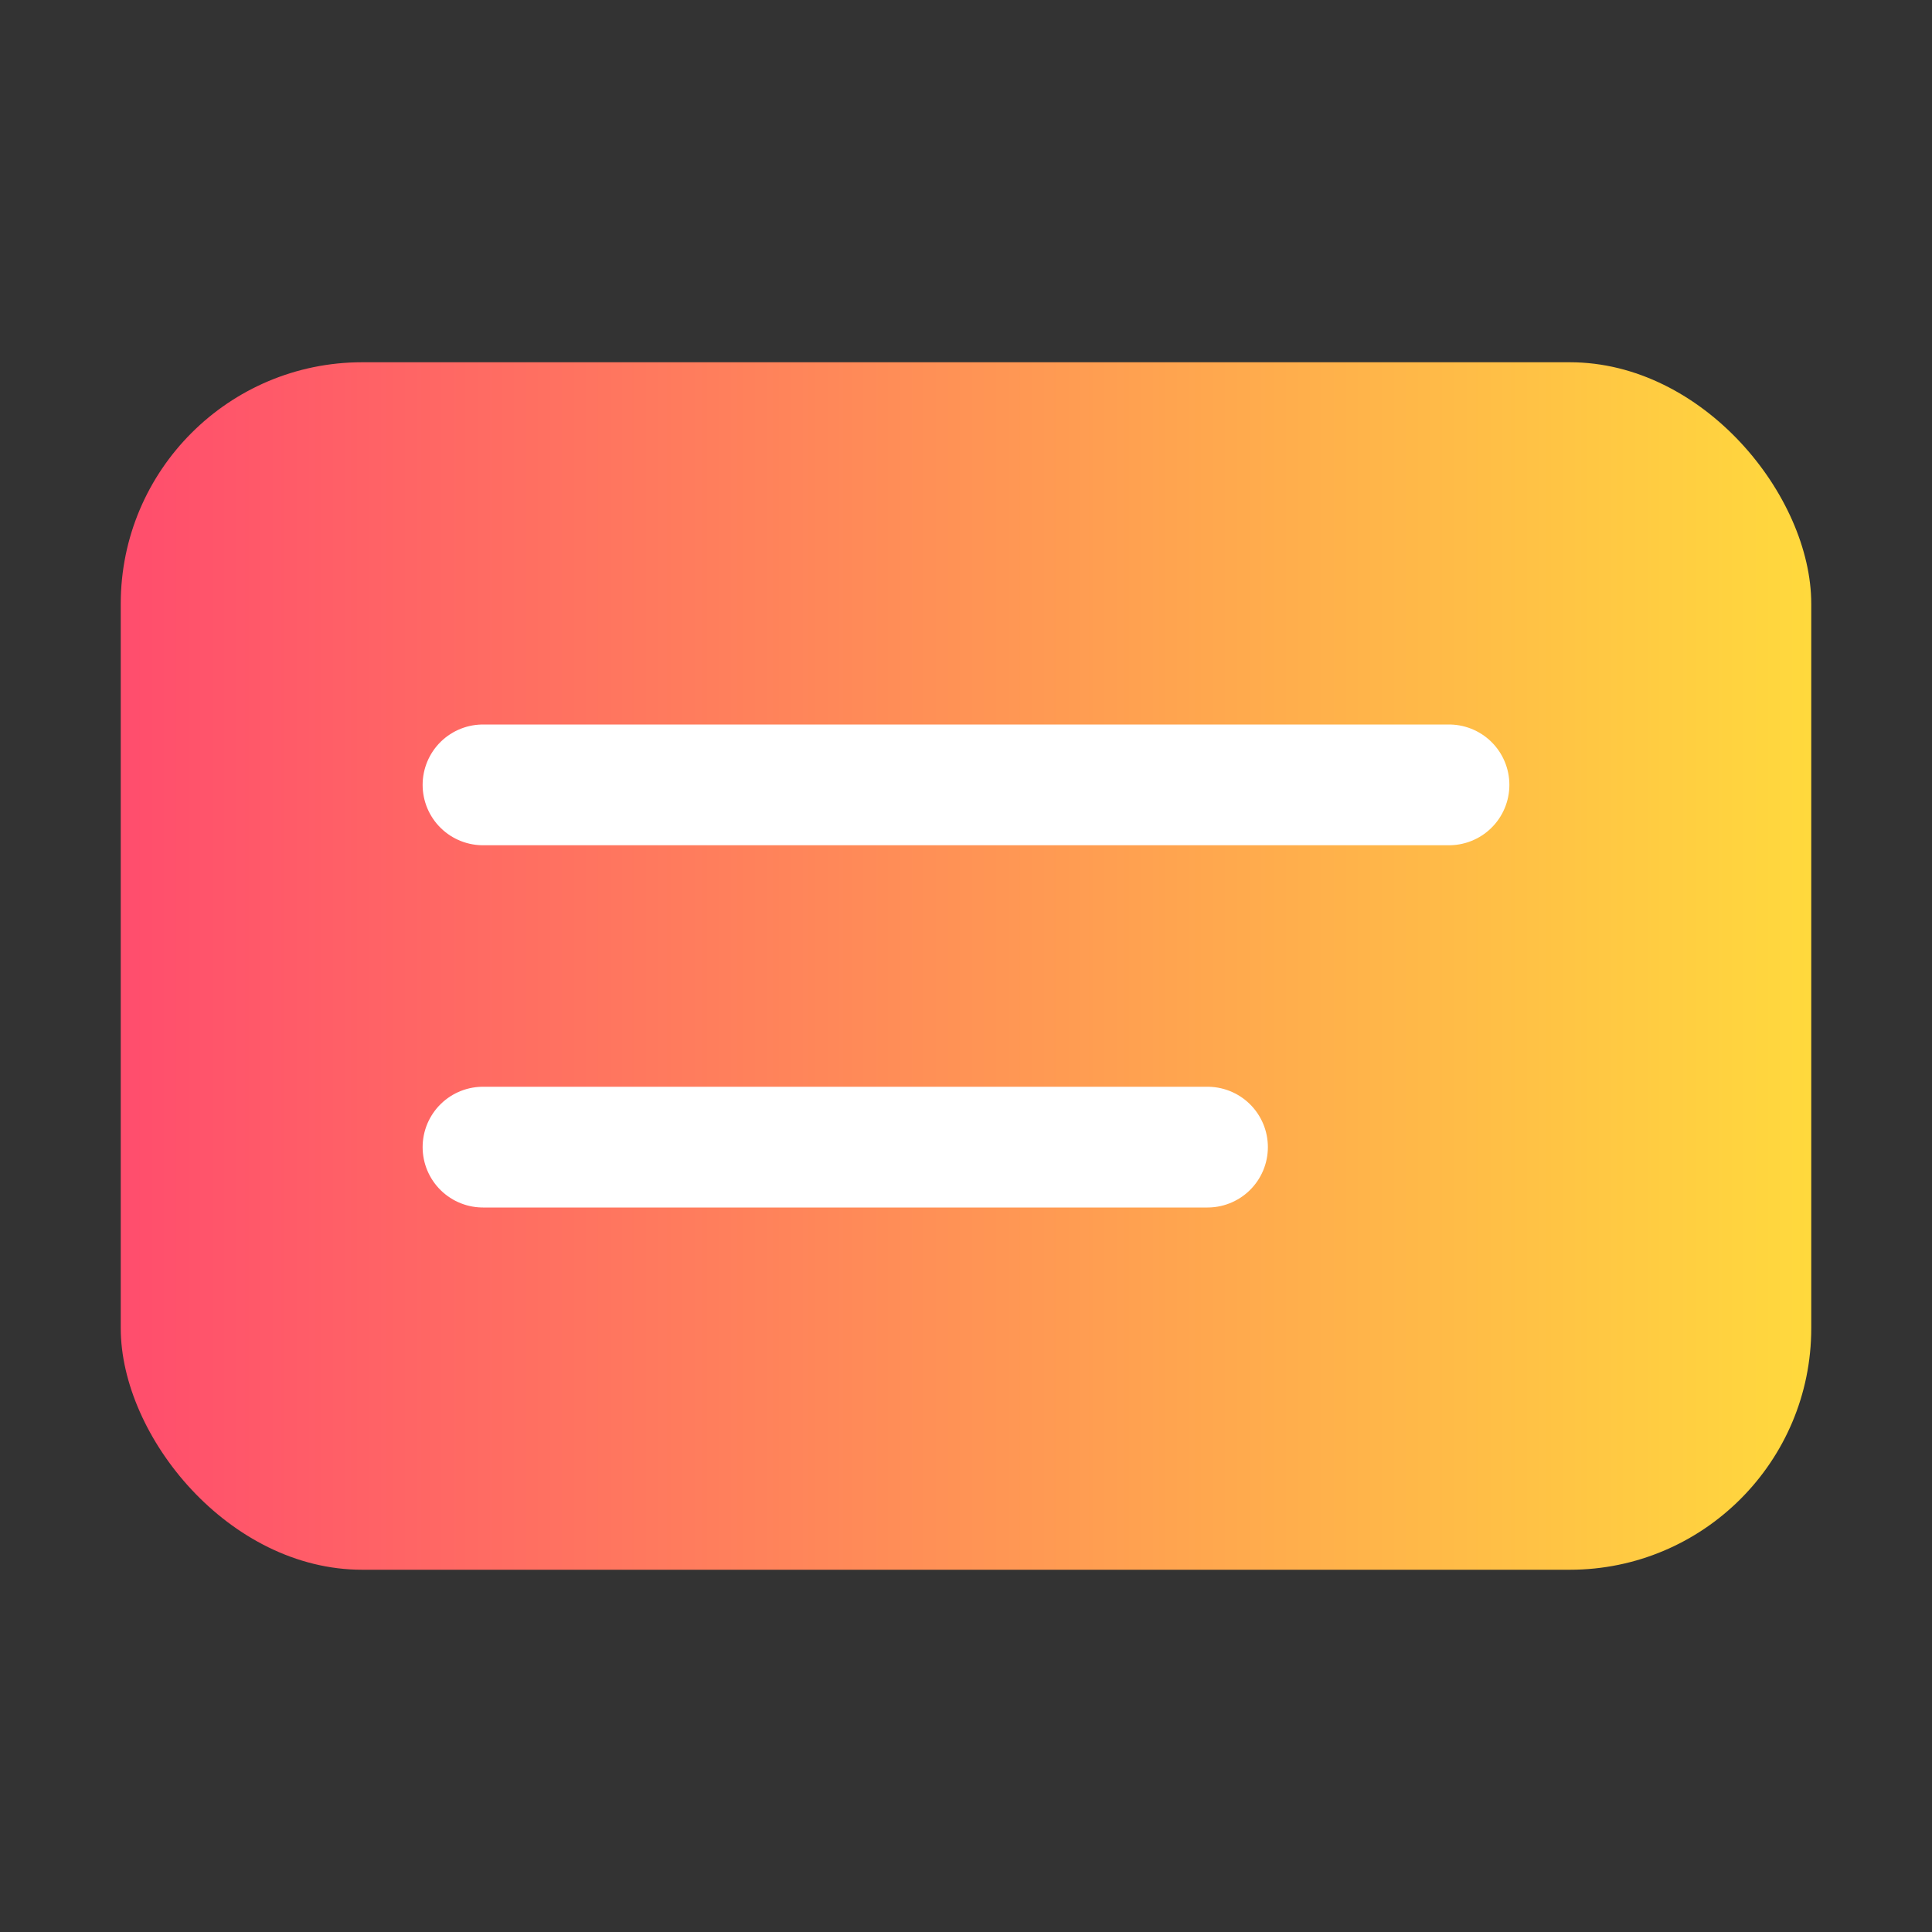
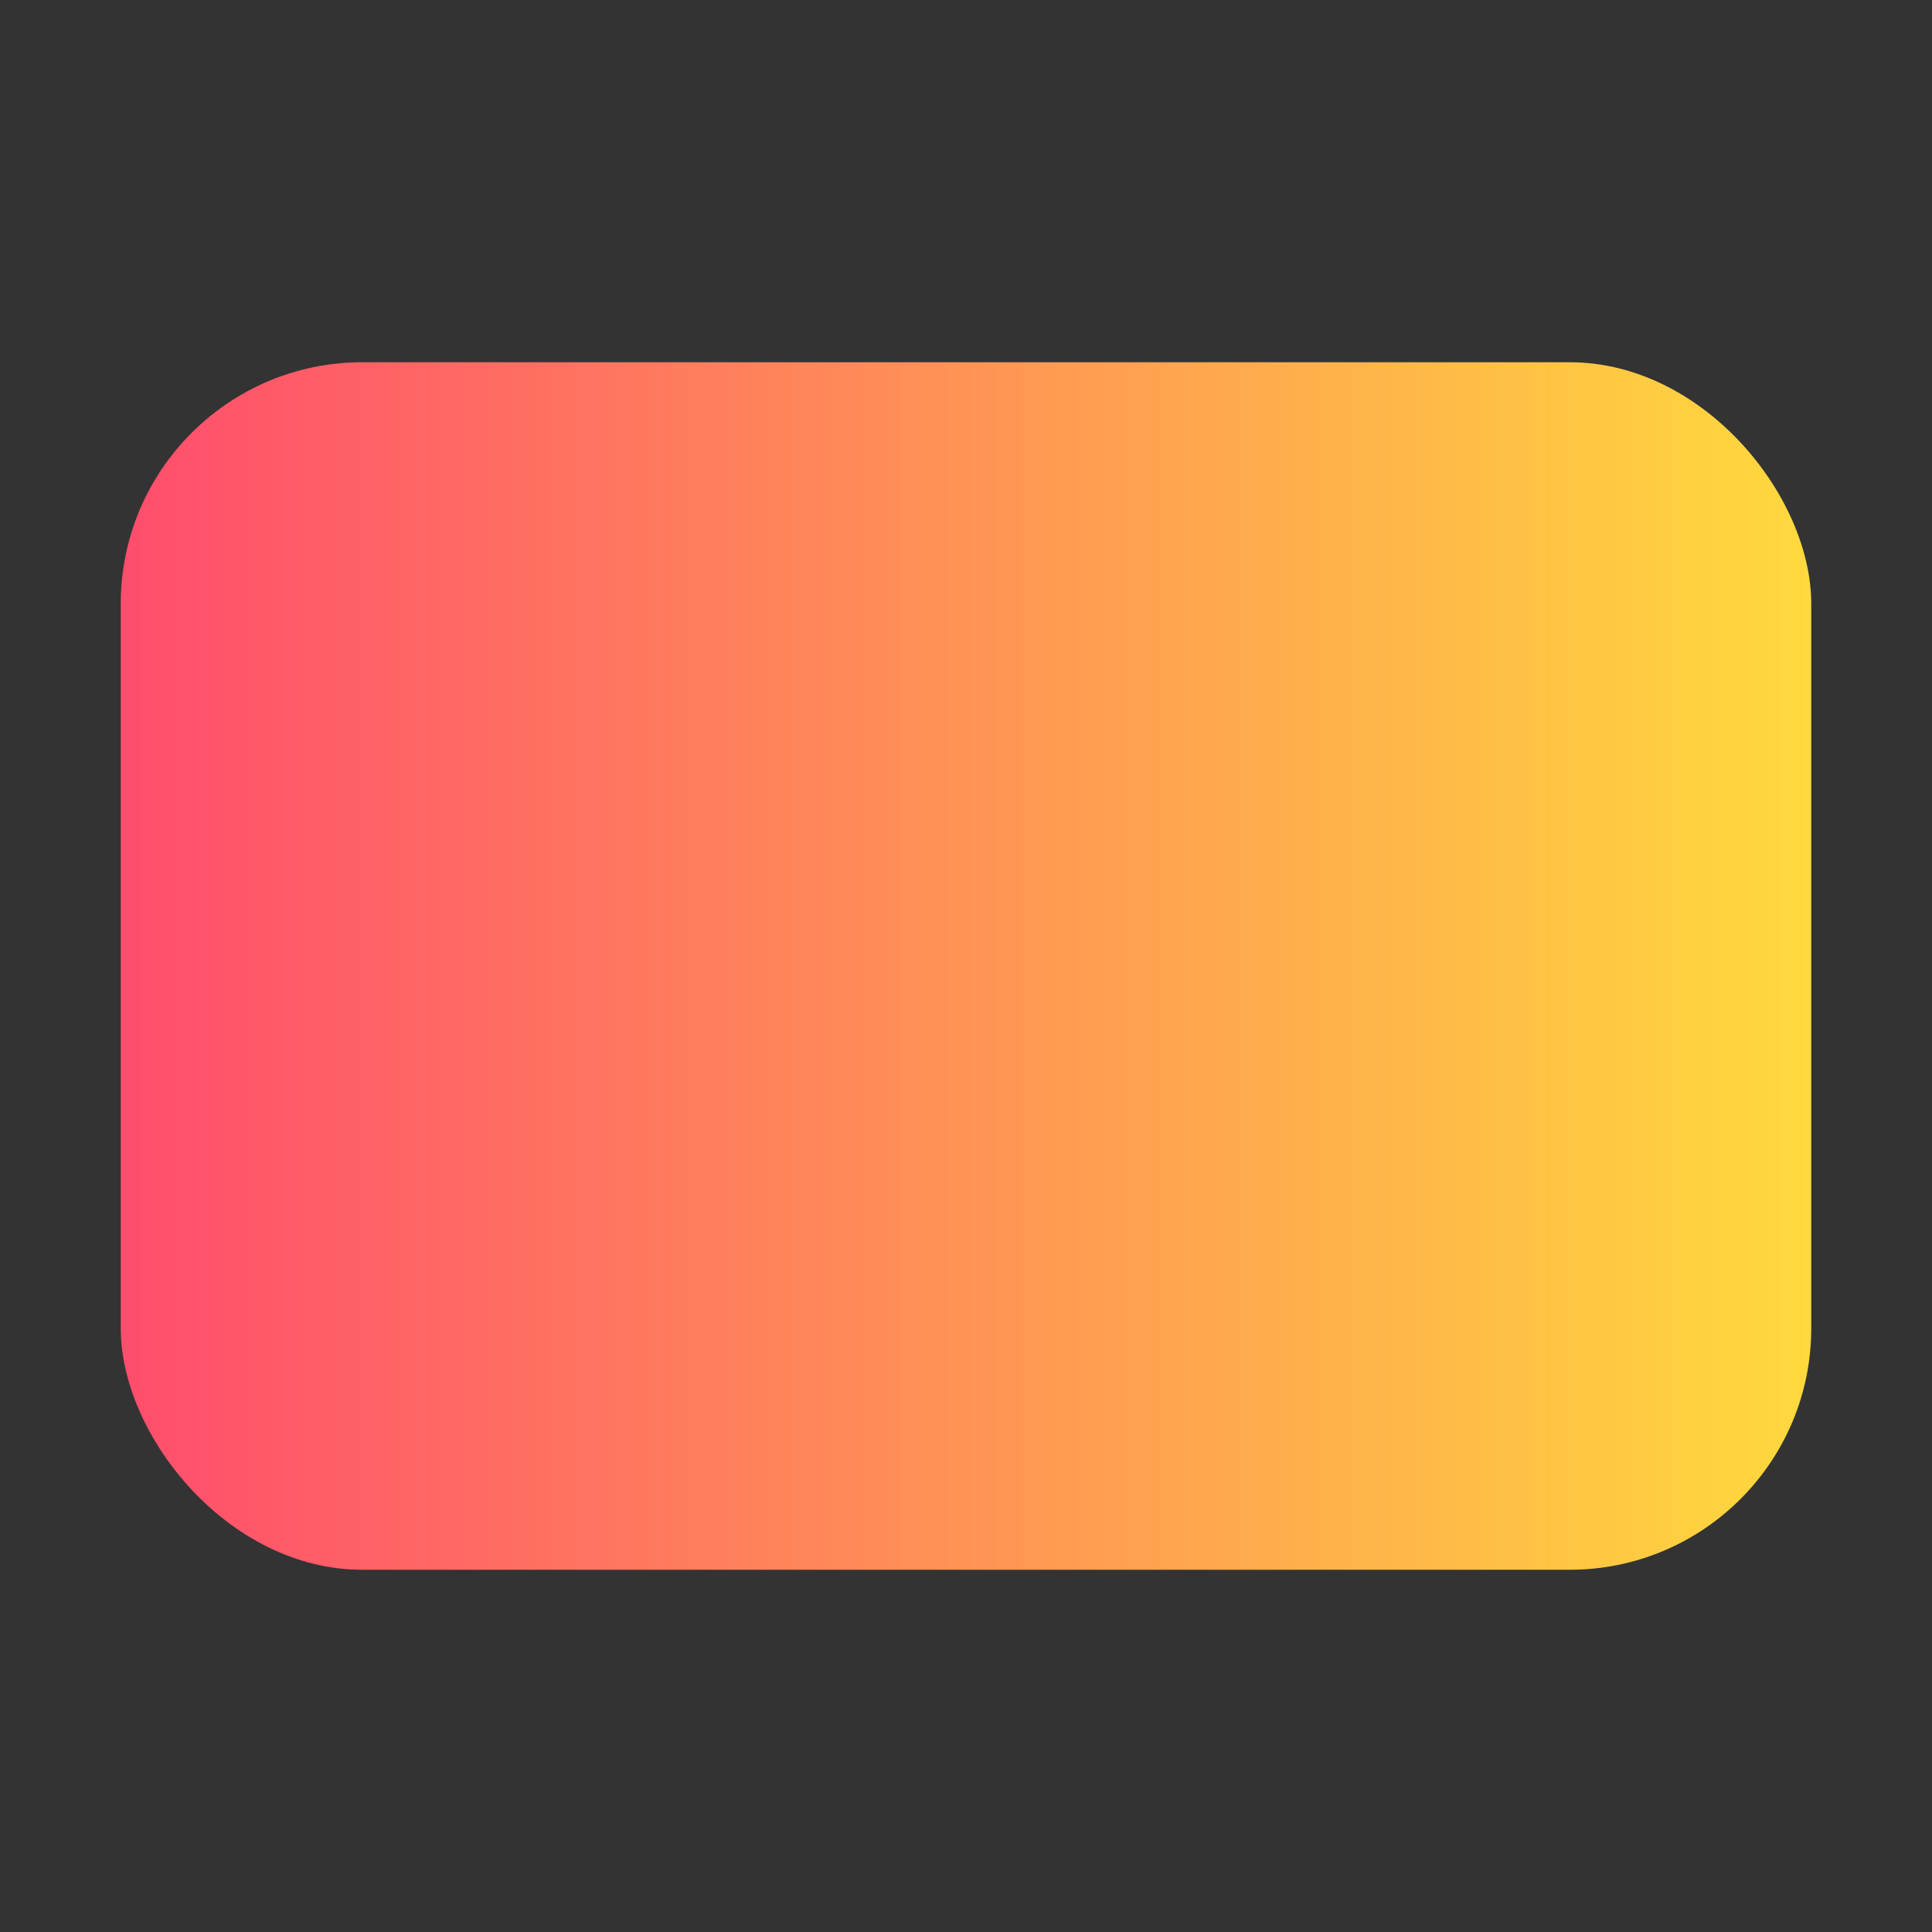
<svg xmlns="http://www.w3.org/2000/svg" width="32" height="32" viewBox="0 0 32 32">
  <rect x="0" y="0" width="32" height="32" fill="#333333" stroke="none" />
  <defs>
    <linearGradient id="faviconGradient" x1="0%" y1="0%" x2="100%" y2="0%">
      <stop offset="0%" style="stop-color:#FF4D6D" />
      <stop offset="100%" style="stop-color:#FFD93D" />
    </linearGradient>
  </defs>
  <rect x="2" y="6" width="28" height="20" rx="4" fill="url(#faviconGradient)" />
-   <path d="M8 13H24M8 19H20" stroke="#FFFFFF" stroke-width="2" stroke-linecap="round" />
</svg>